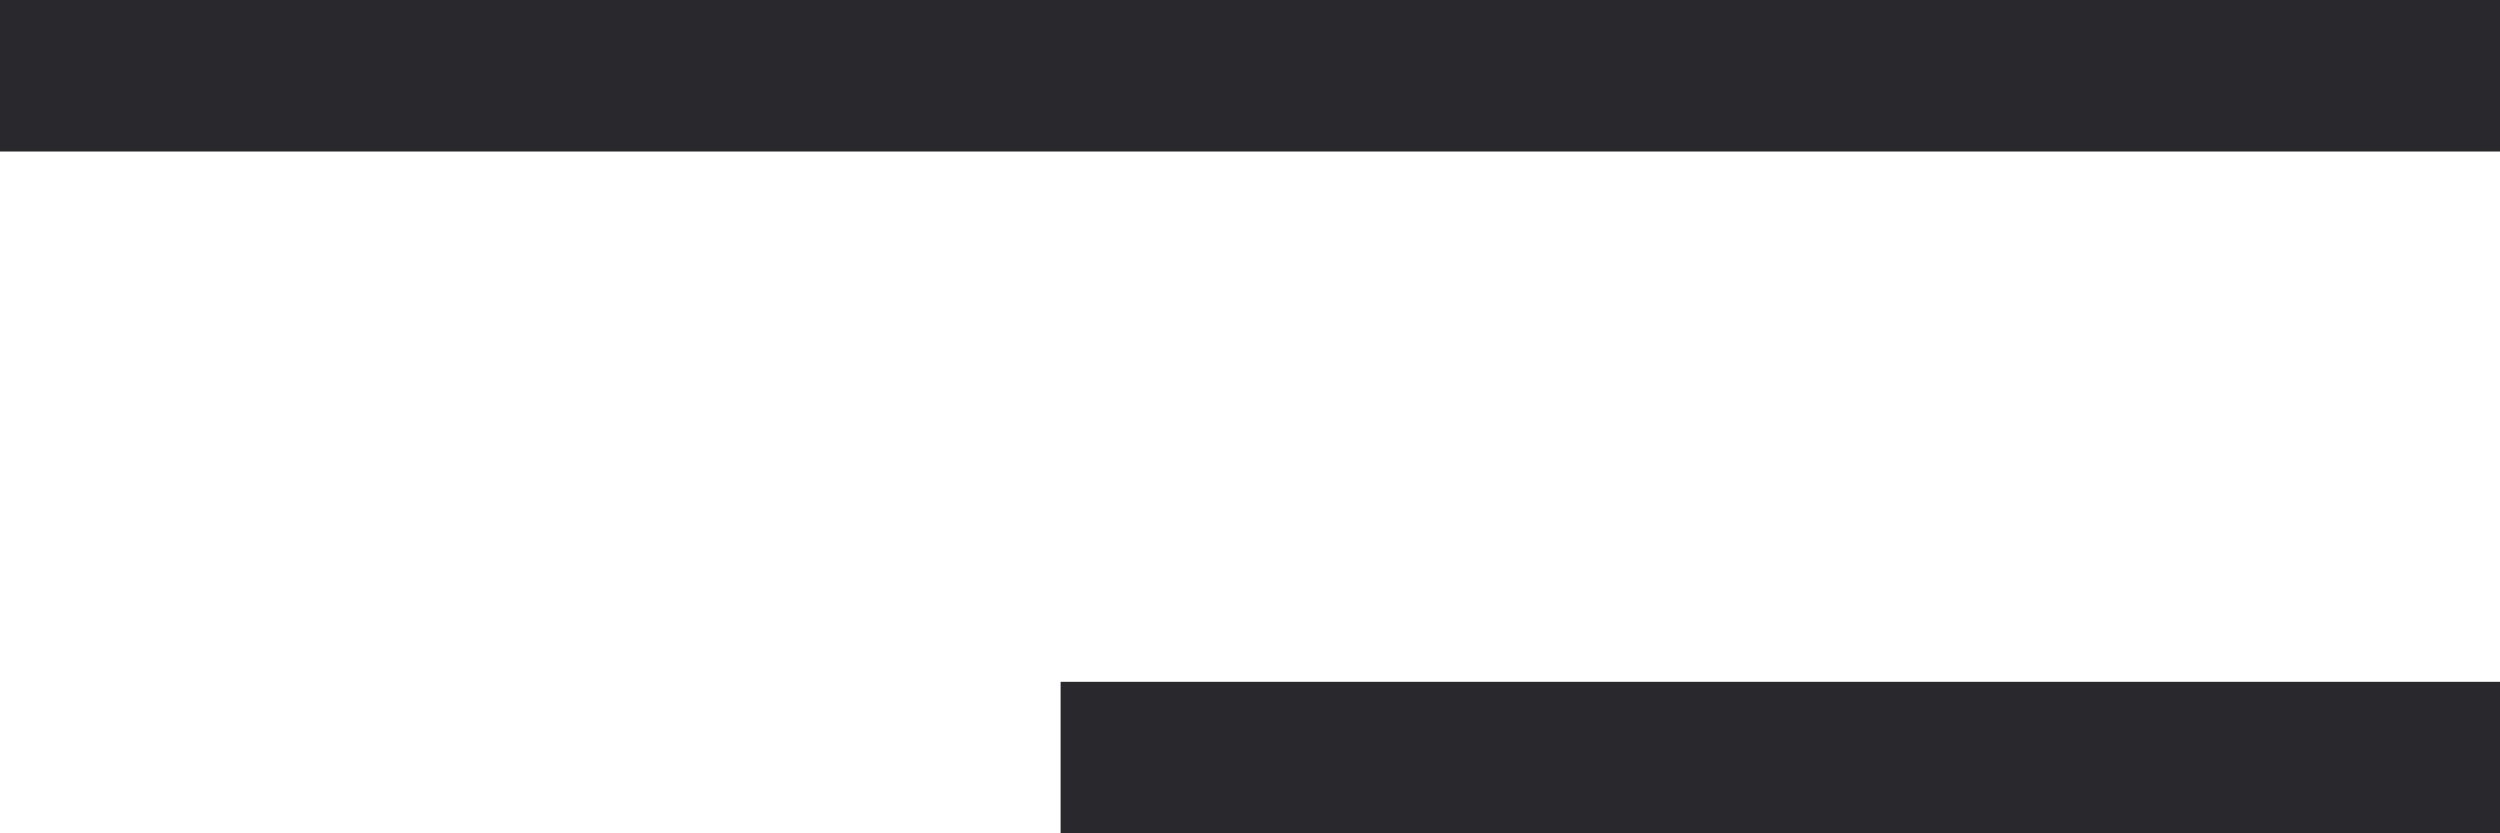
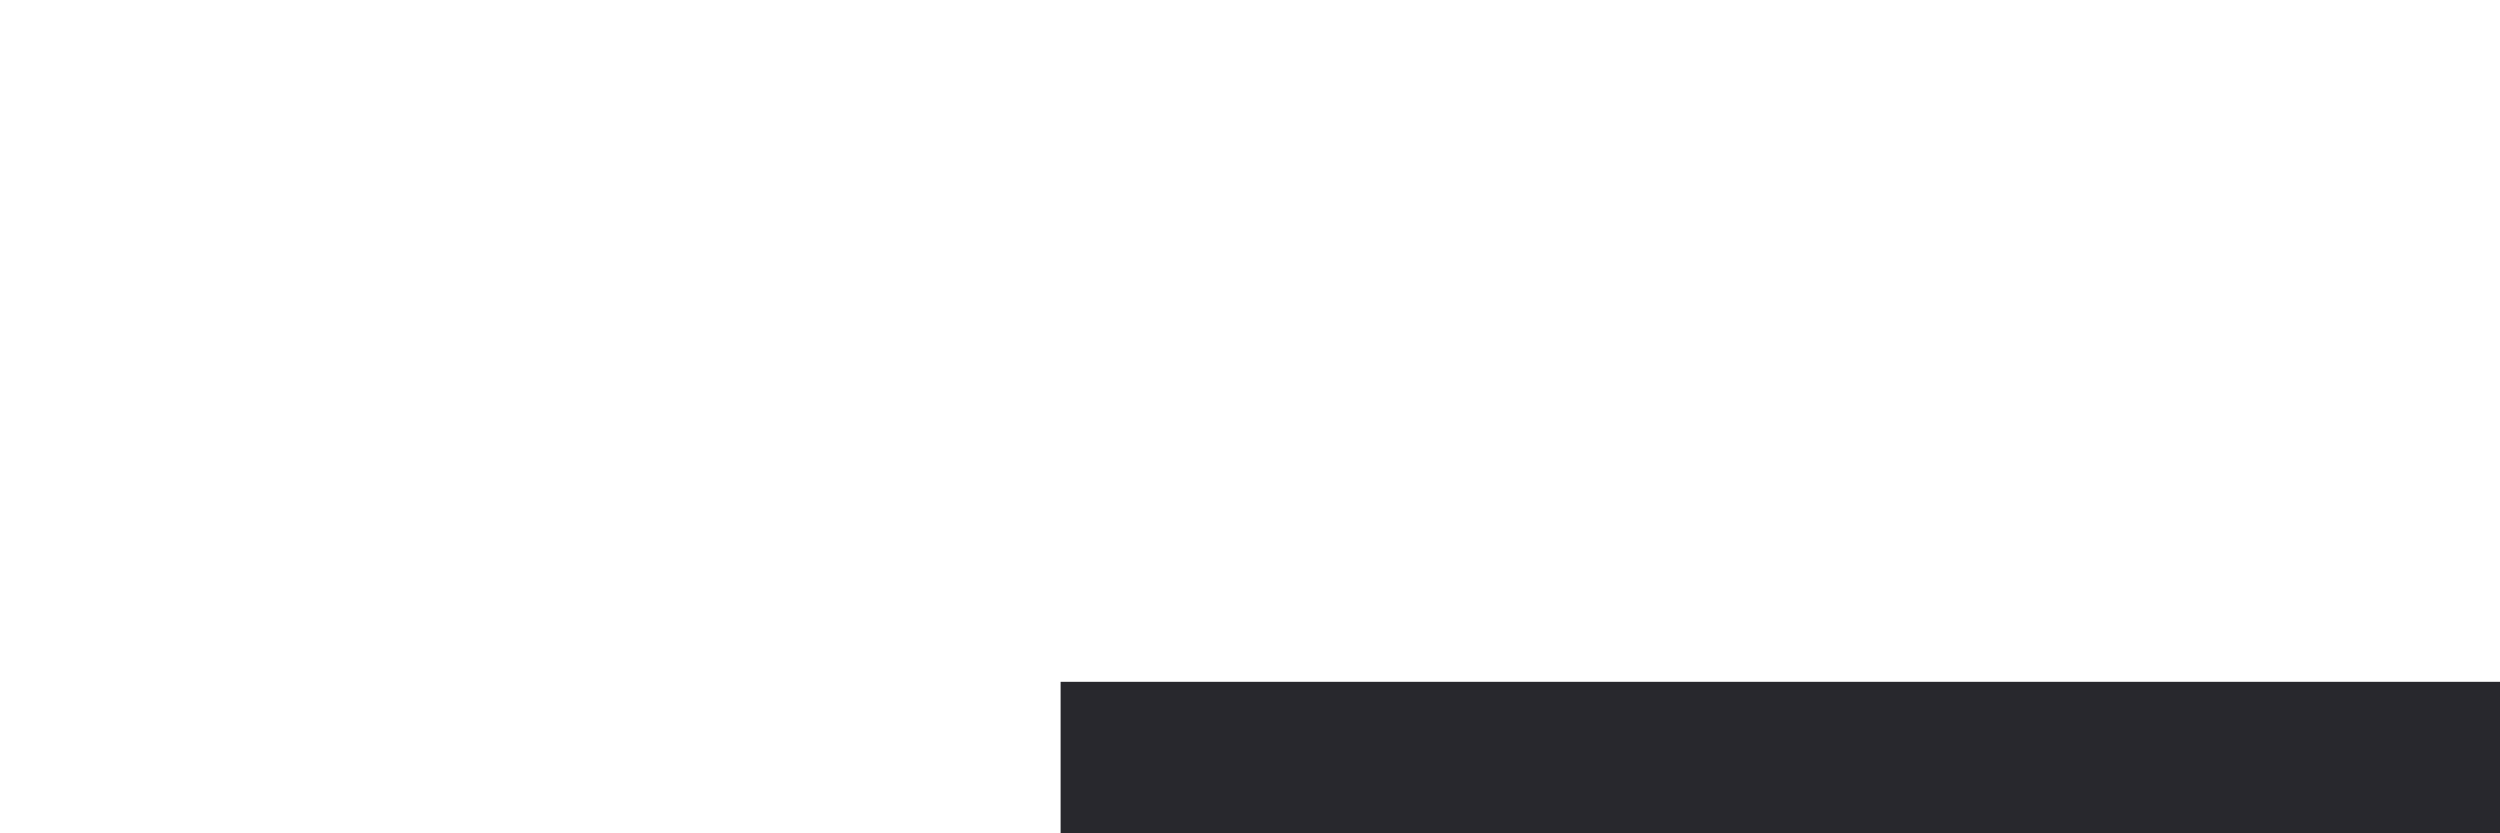
<svg xmlns="http://www.w3.org/2000/svg" width="33" height="11" viewBox="0 0 33 11">
  <g id="Group_1558" data-name="Group 1558" transform="translate(-1803.317 -103.5)">
-     <line id="Line_60" data-name="Line 60" x2="33" transform="translate(1803.317 104.5)" fill="none" stroke="#28282d" stroke-width="2" />
    <line id="Line_61" data-name="Line 61" x2="19" transform="translate(1817.317 113.5)" fill="none" stroke="#28282d" stroke-width="2" />
  </g>
</svg>